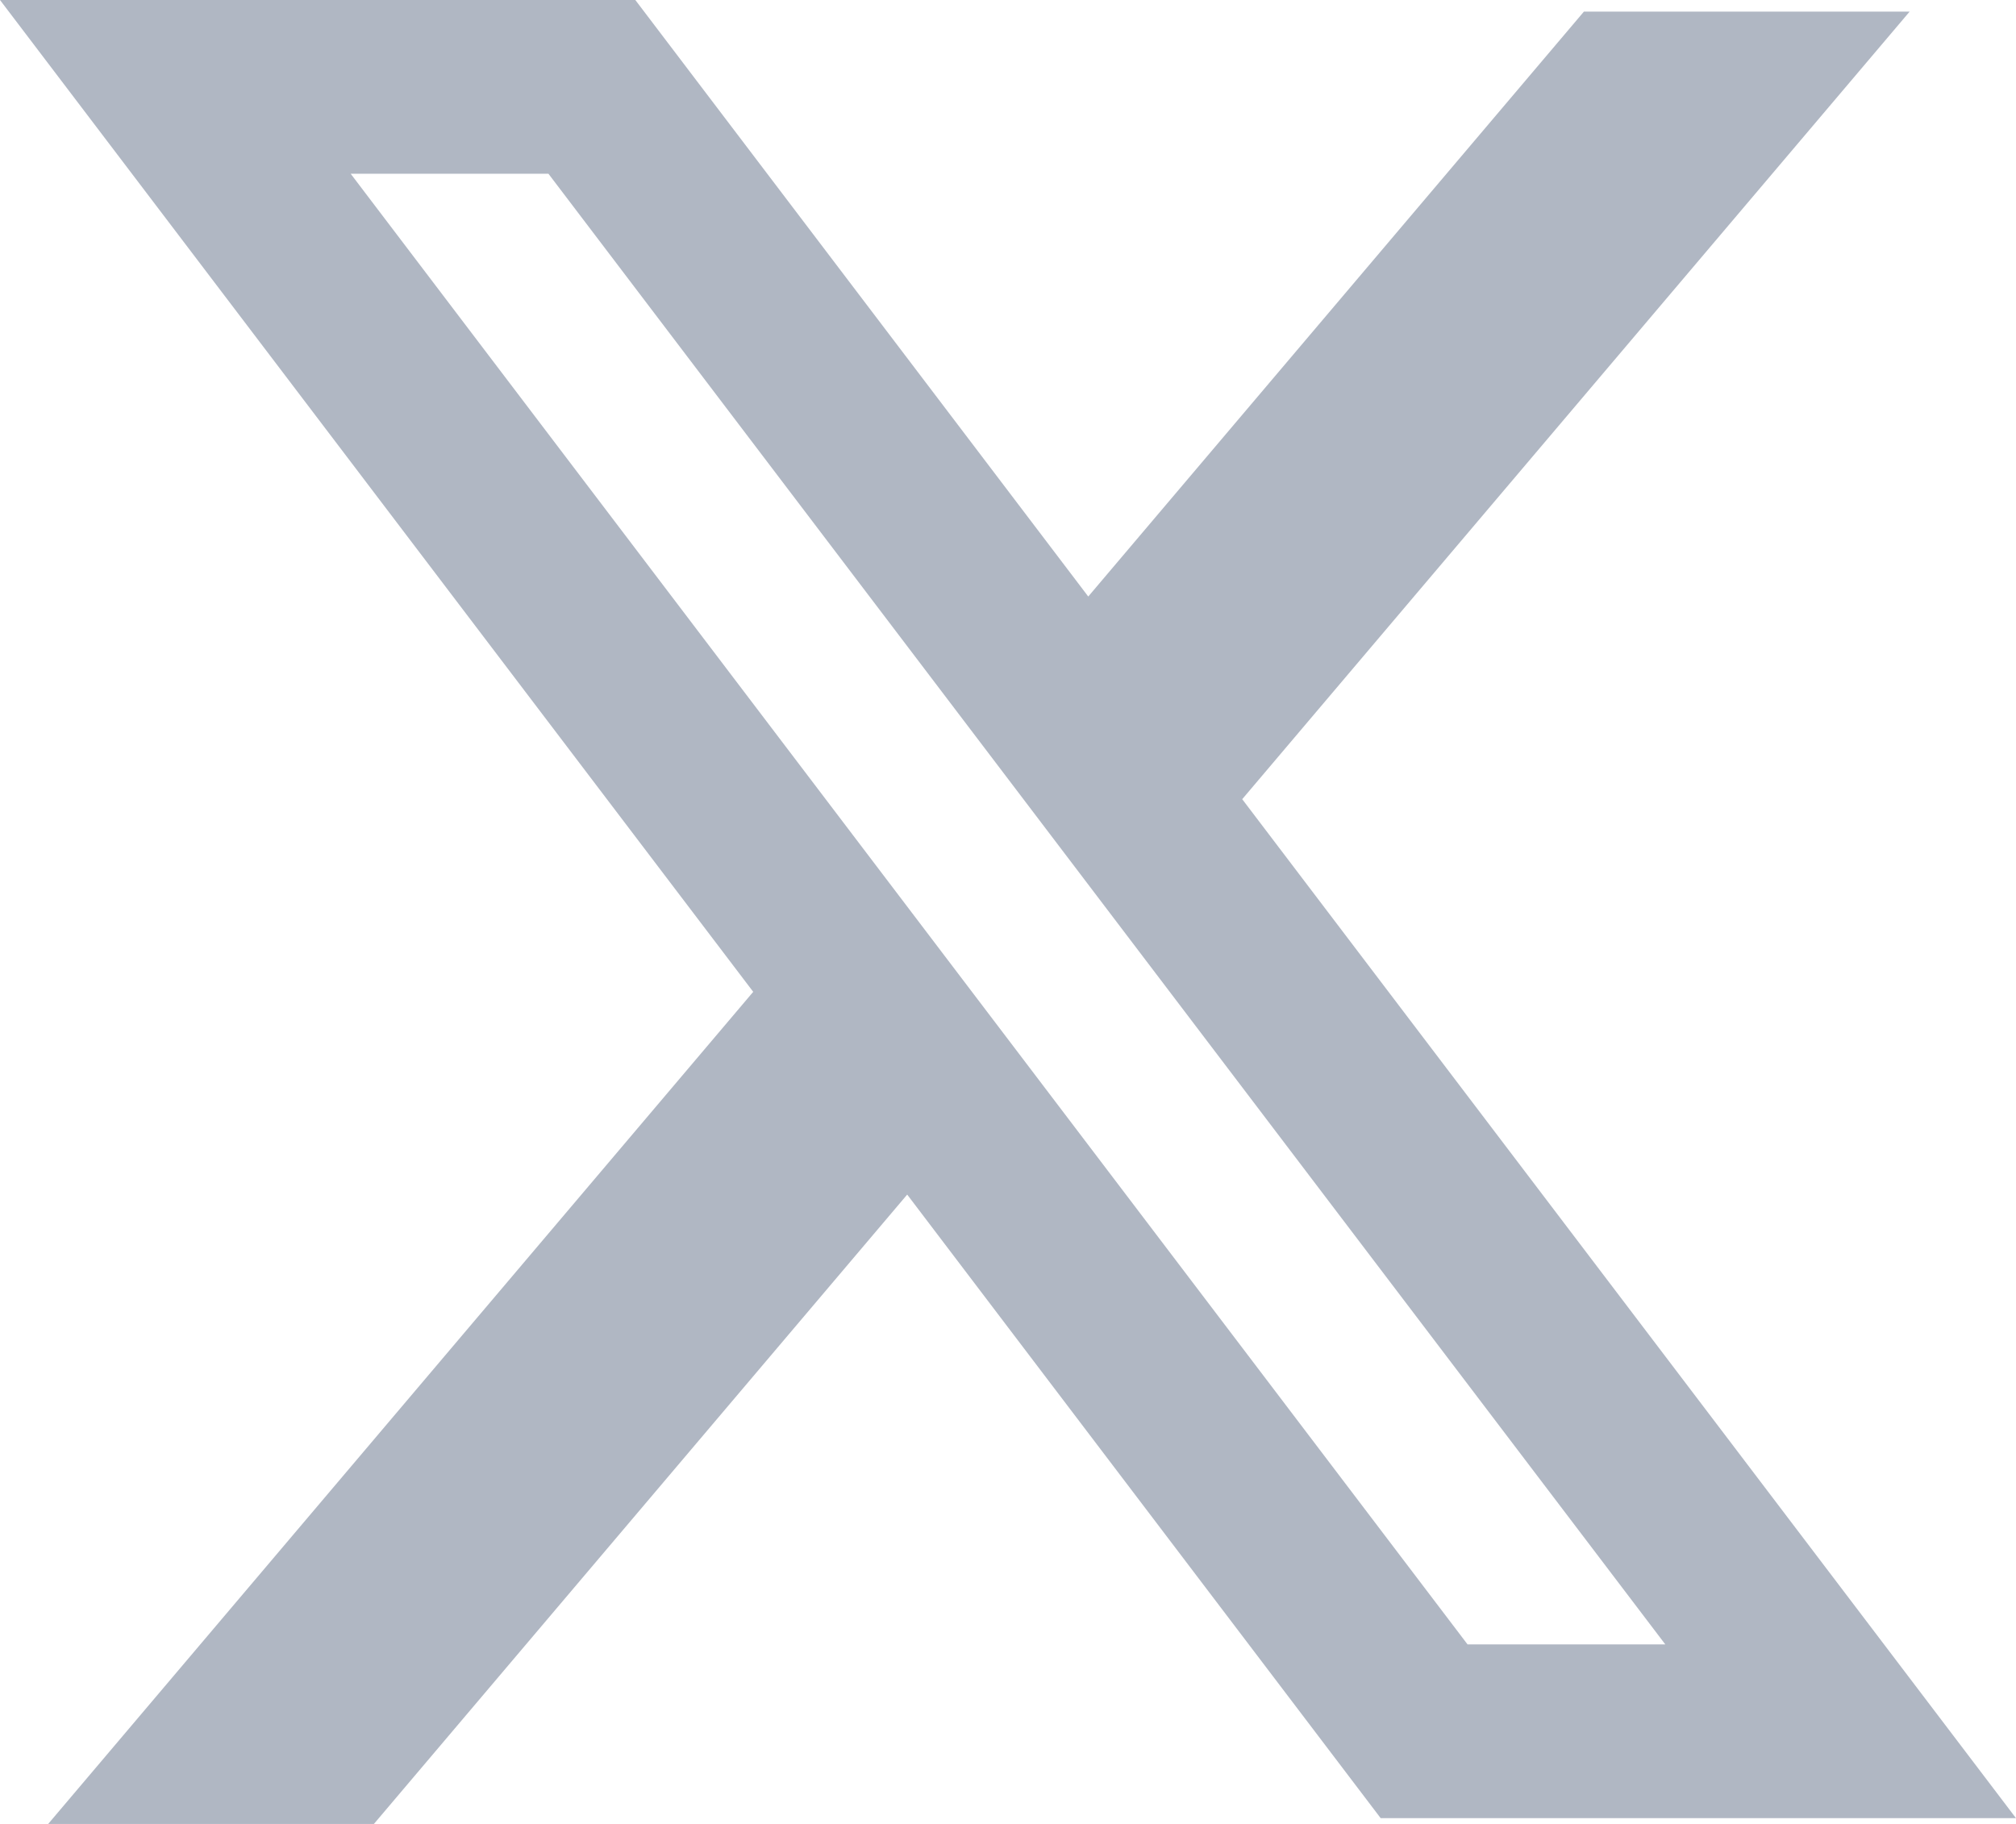
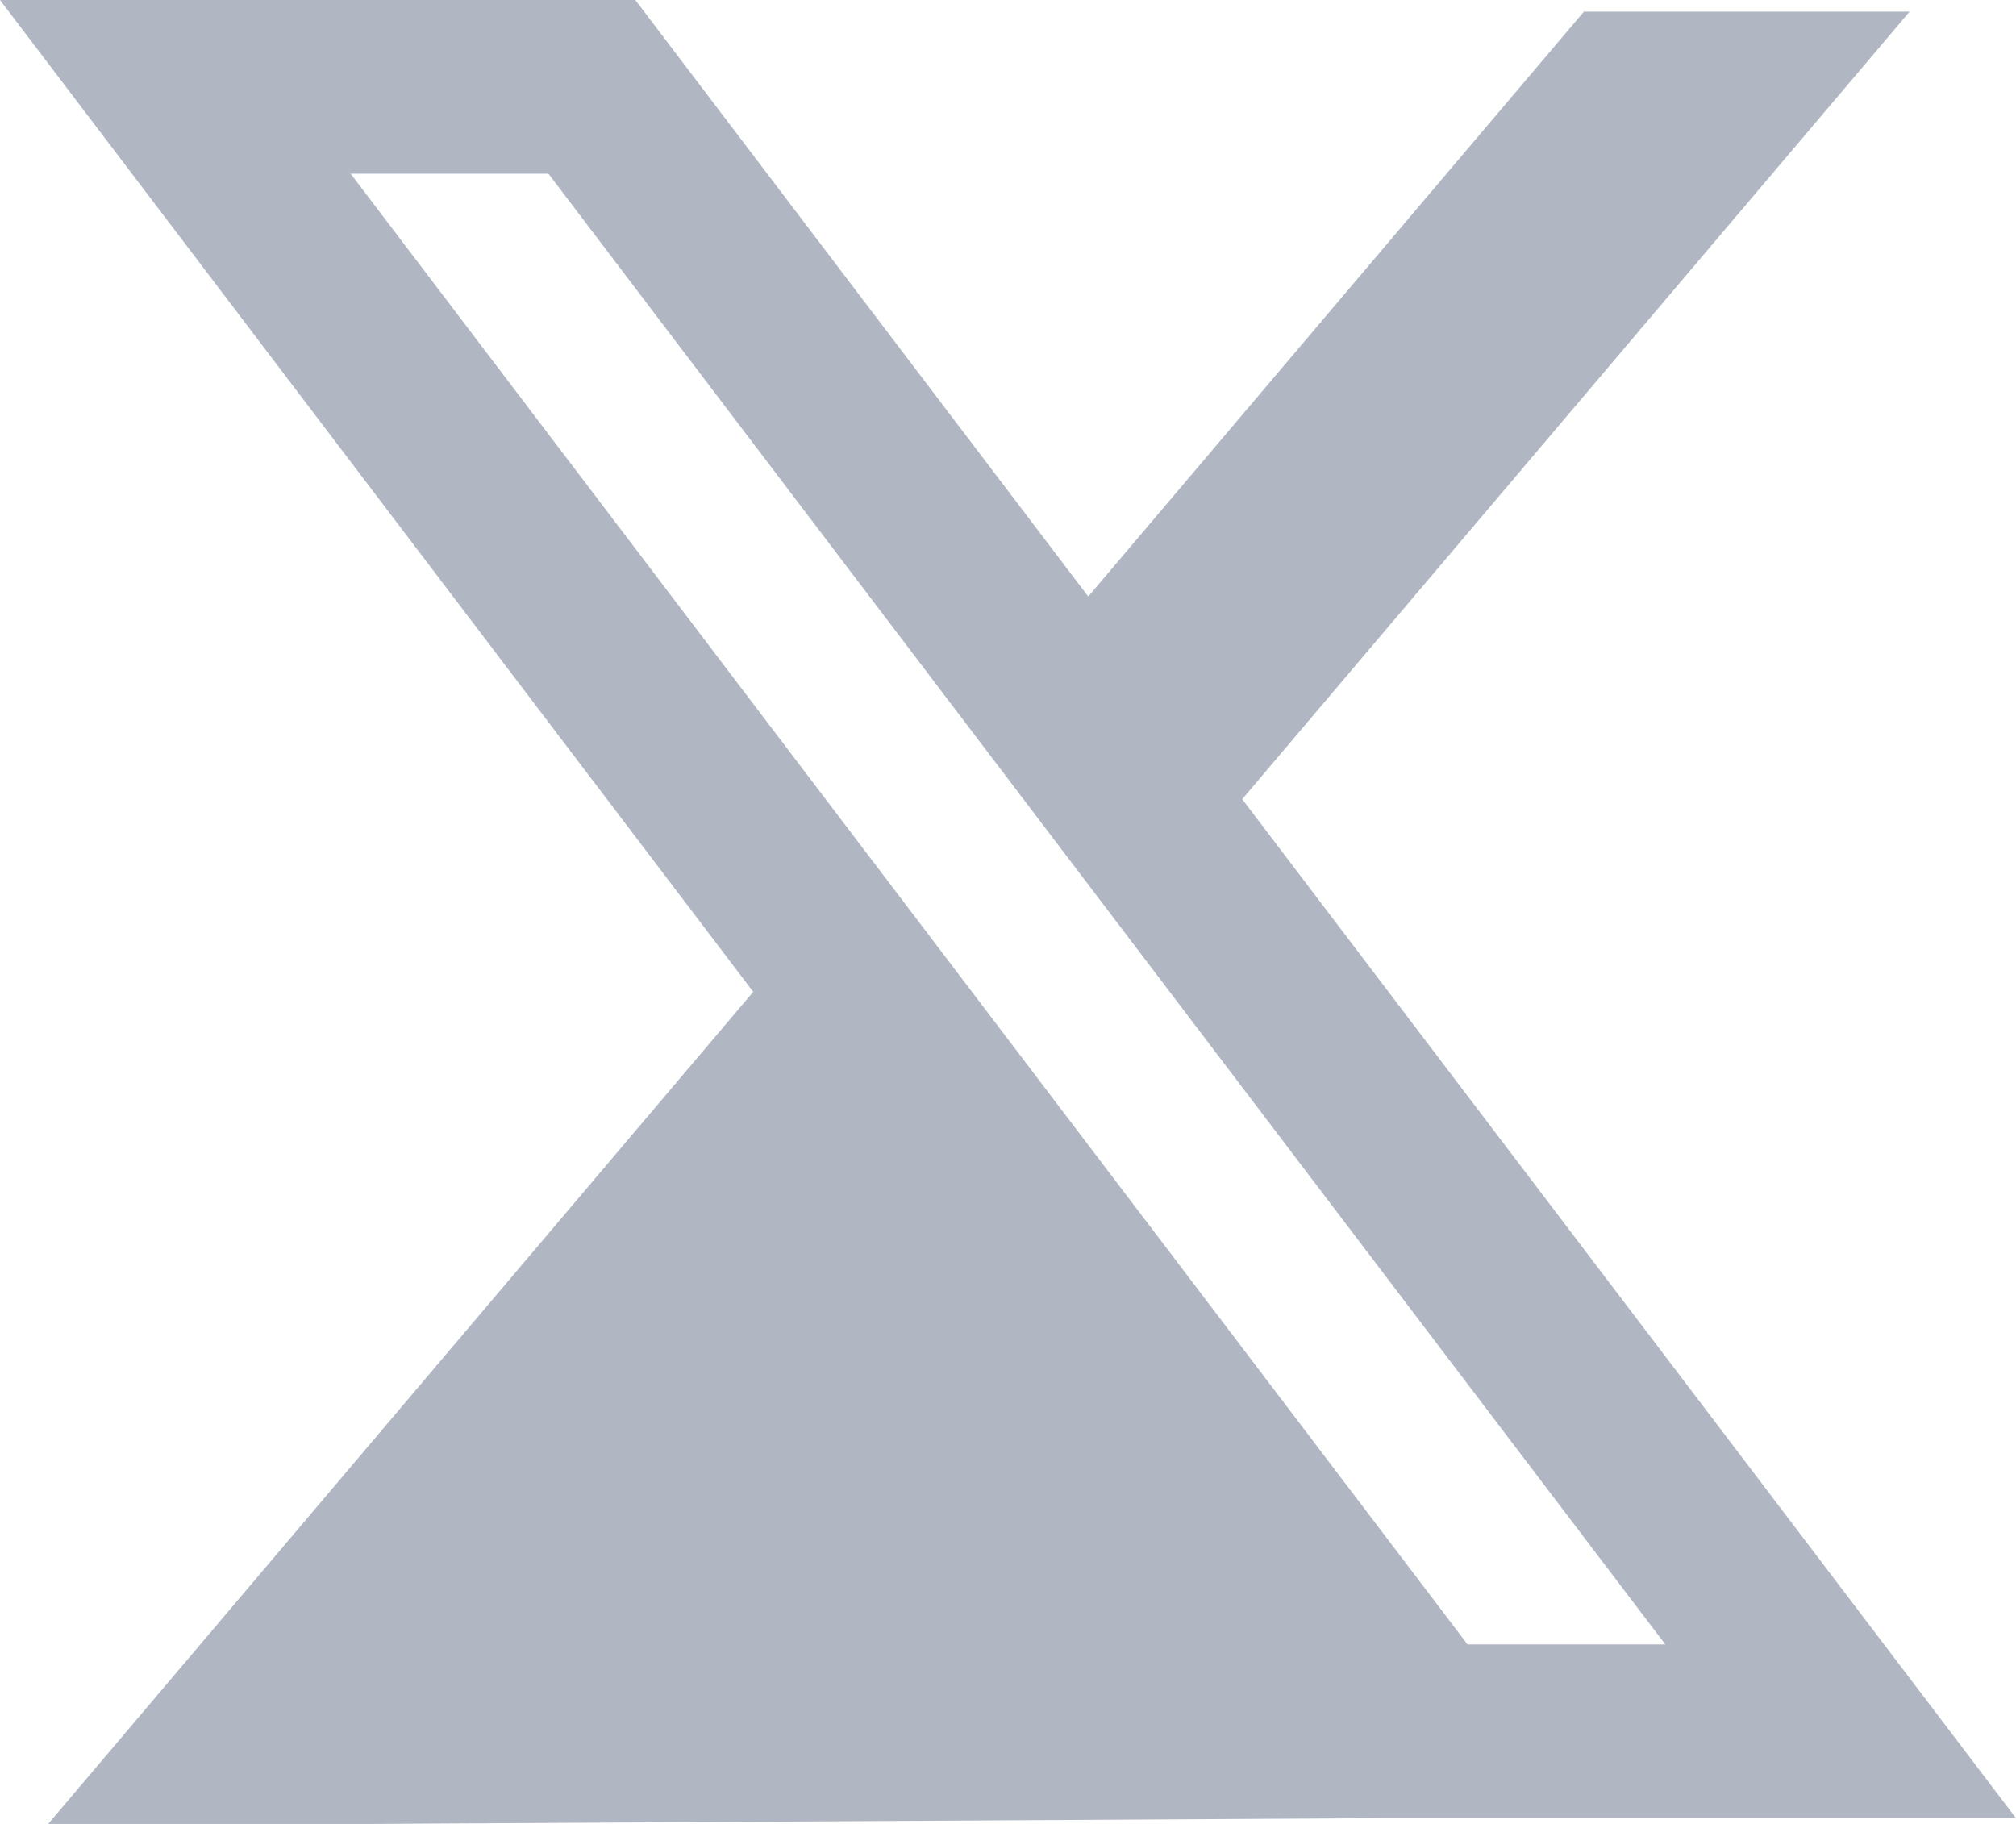
<svg xmlns="http://www.w3.org/2000/svg" width="21" height="19" viewBox="0 0 21 19" fill="none">
-   <path fill-rule="evenodd" clip-rule="evenodd" d="M6.618 0H0L7.846 10.332L0.502 19H3.895L9.45 12.444L14.382 18.94H21L12.926 8.307L12.94 8.325L19.892 0.121H16.499L11.336 6.214L6.618 0ZM3.653 1.81H5.713L17.347 17.13H15.287L3.653 1.81Z" fill="#B0B7C3" />
+   <path fill-rule="evenodd" clip-rule="evenodd" d="M6.618 0H0L7.846 10.332L0.502 19H3.895L14.382 18.94H21L12.926 8.307L12.94 8.325L19.892 0.121H16.499L11.336 6.214L6.618 0ZM3.653 1.81H5.713L17.347 17.13H15.287L3.653 1.81Z" fill="#B0B7C3" />
</svg>